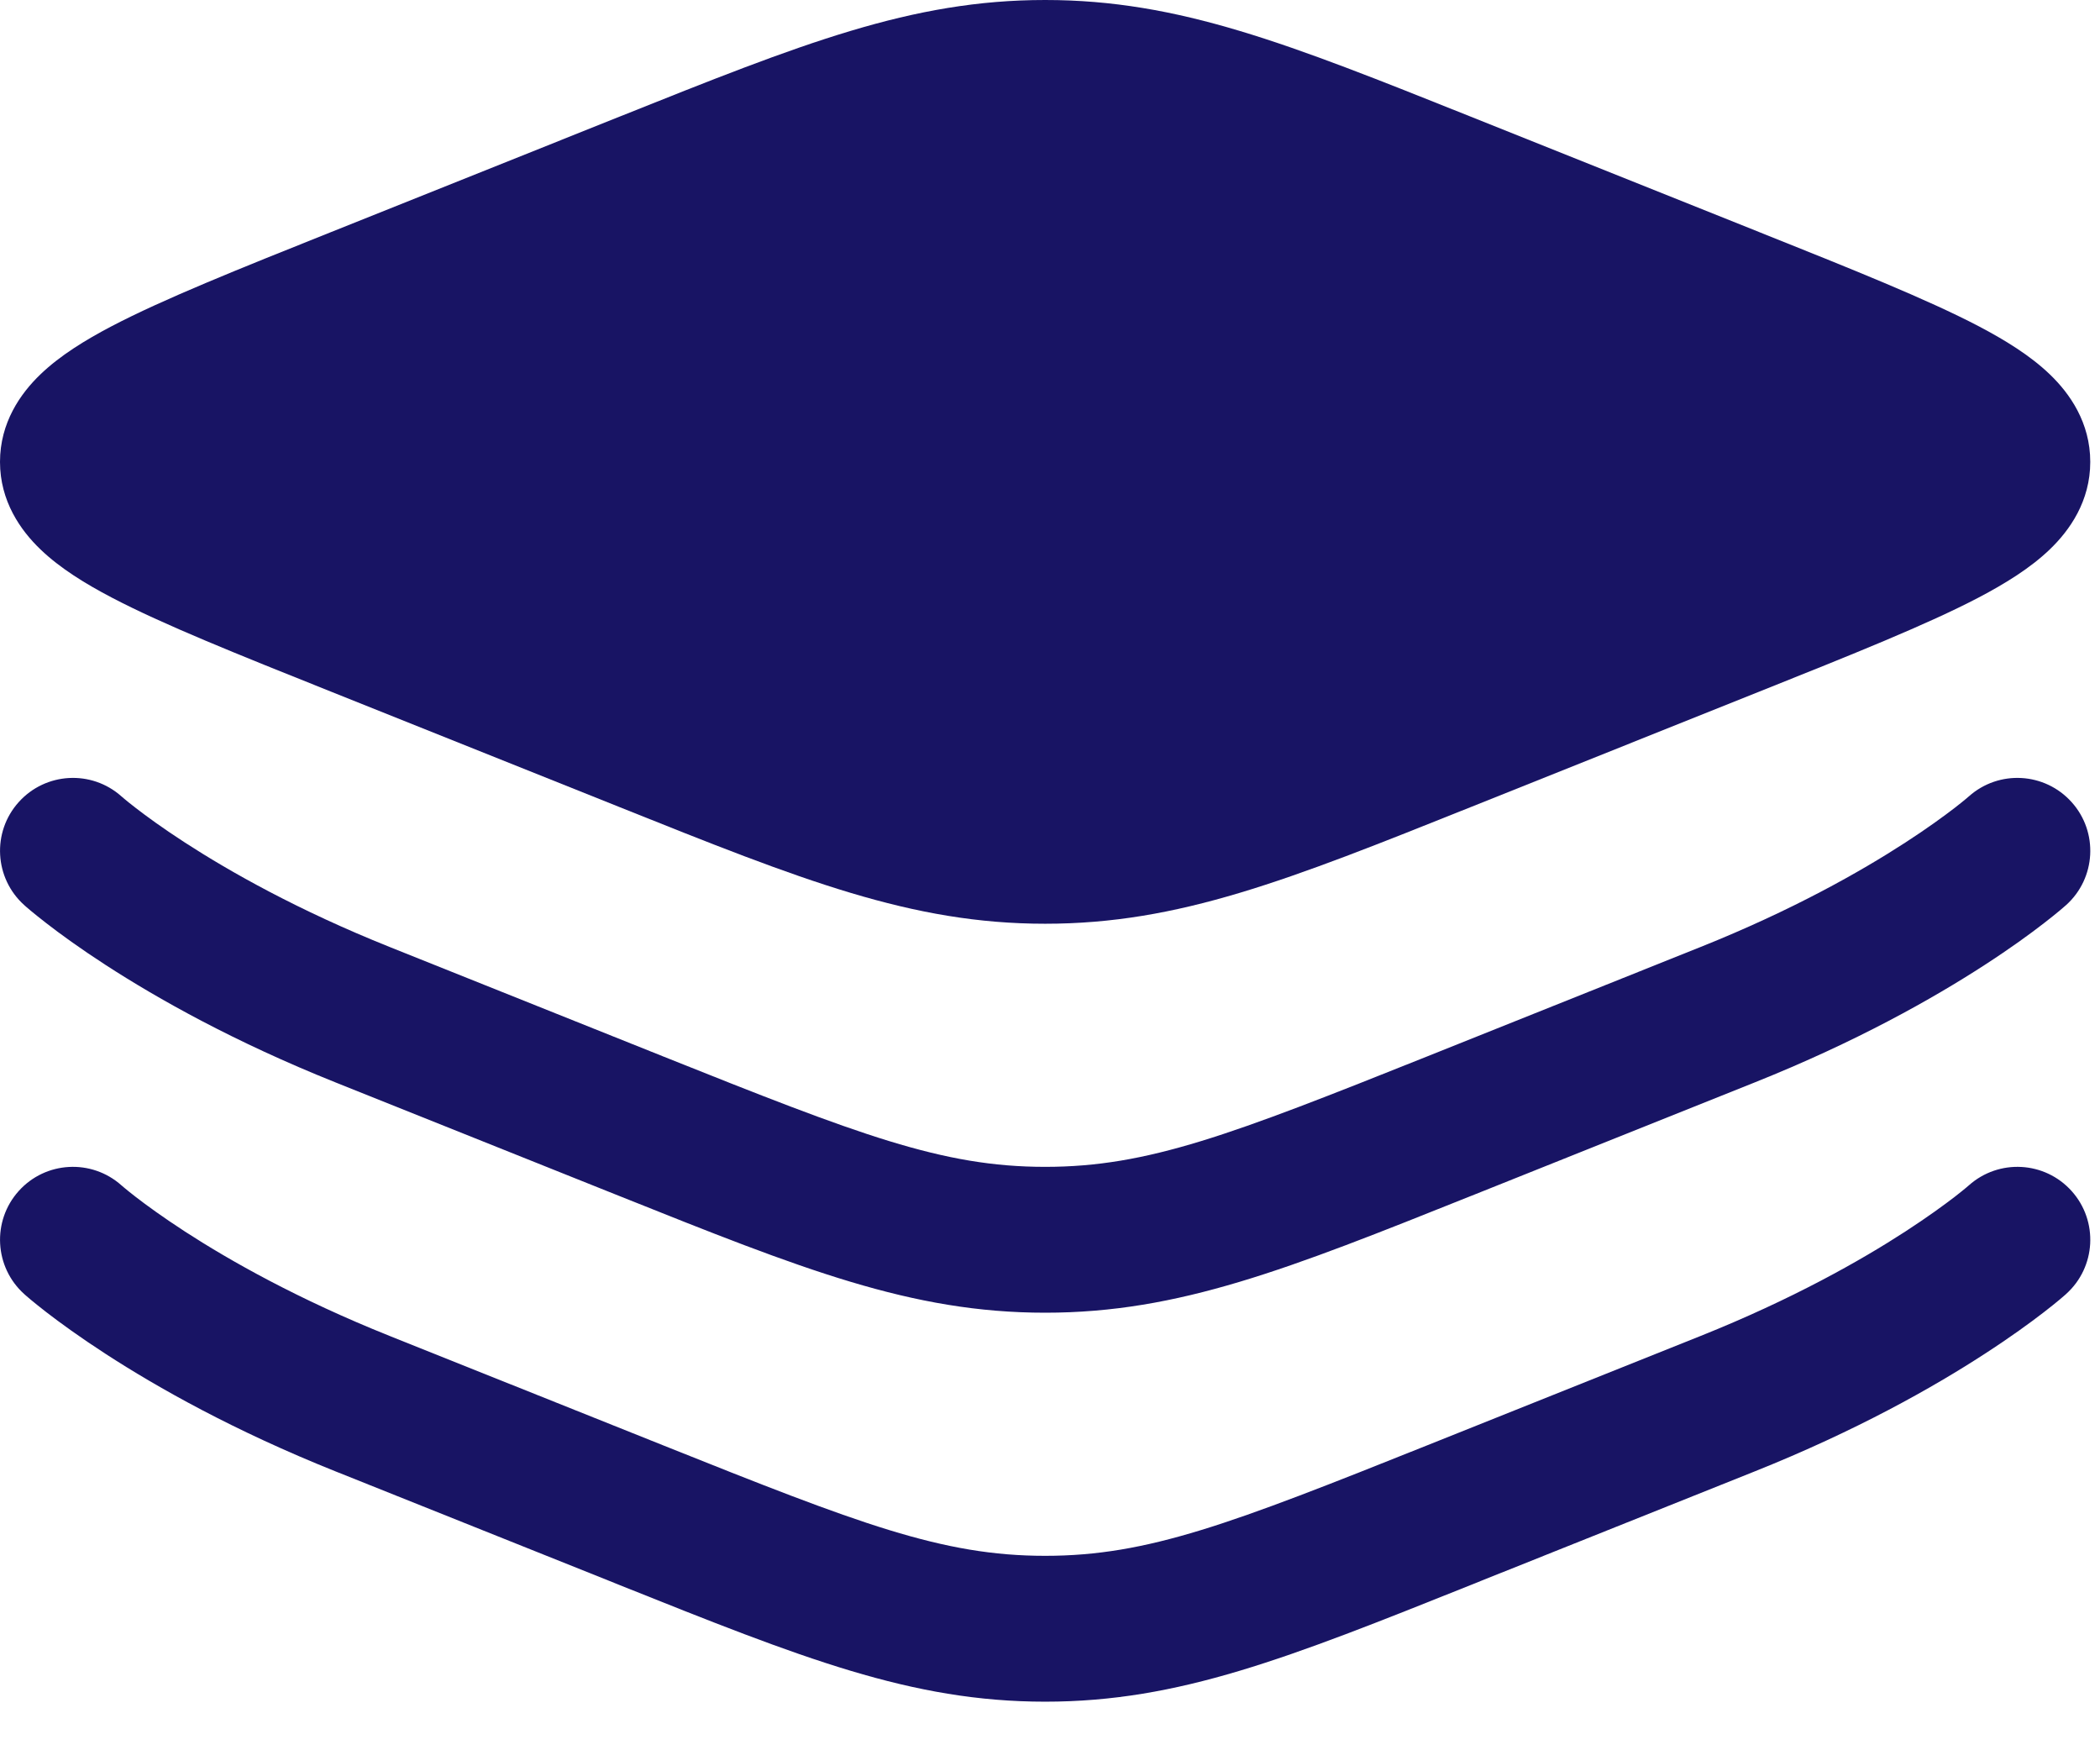
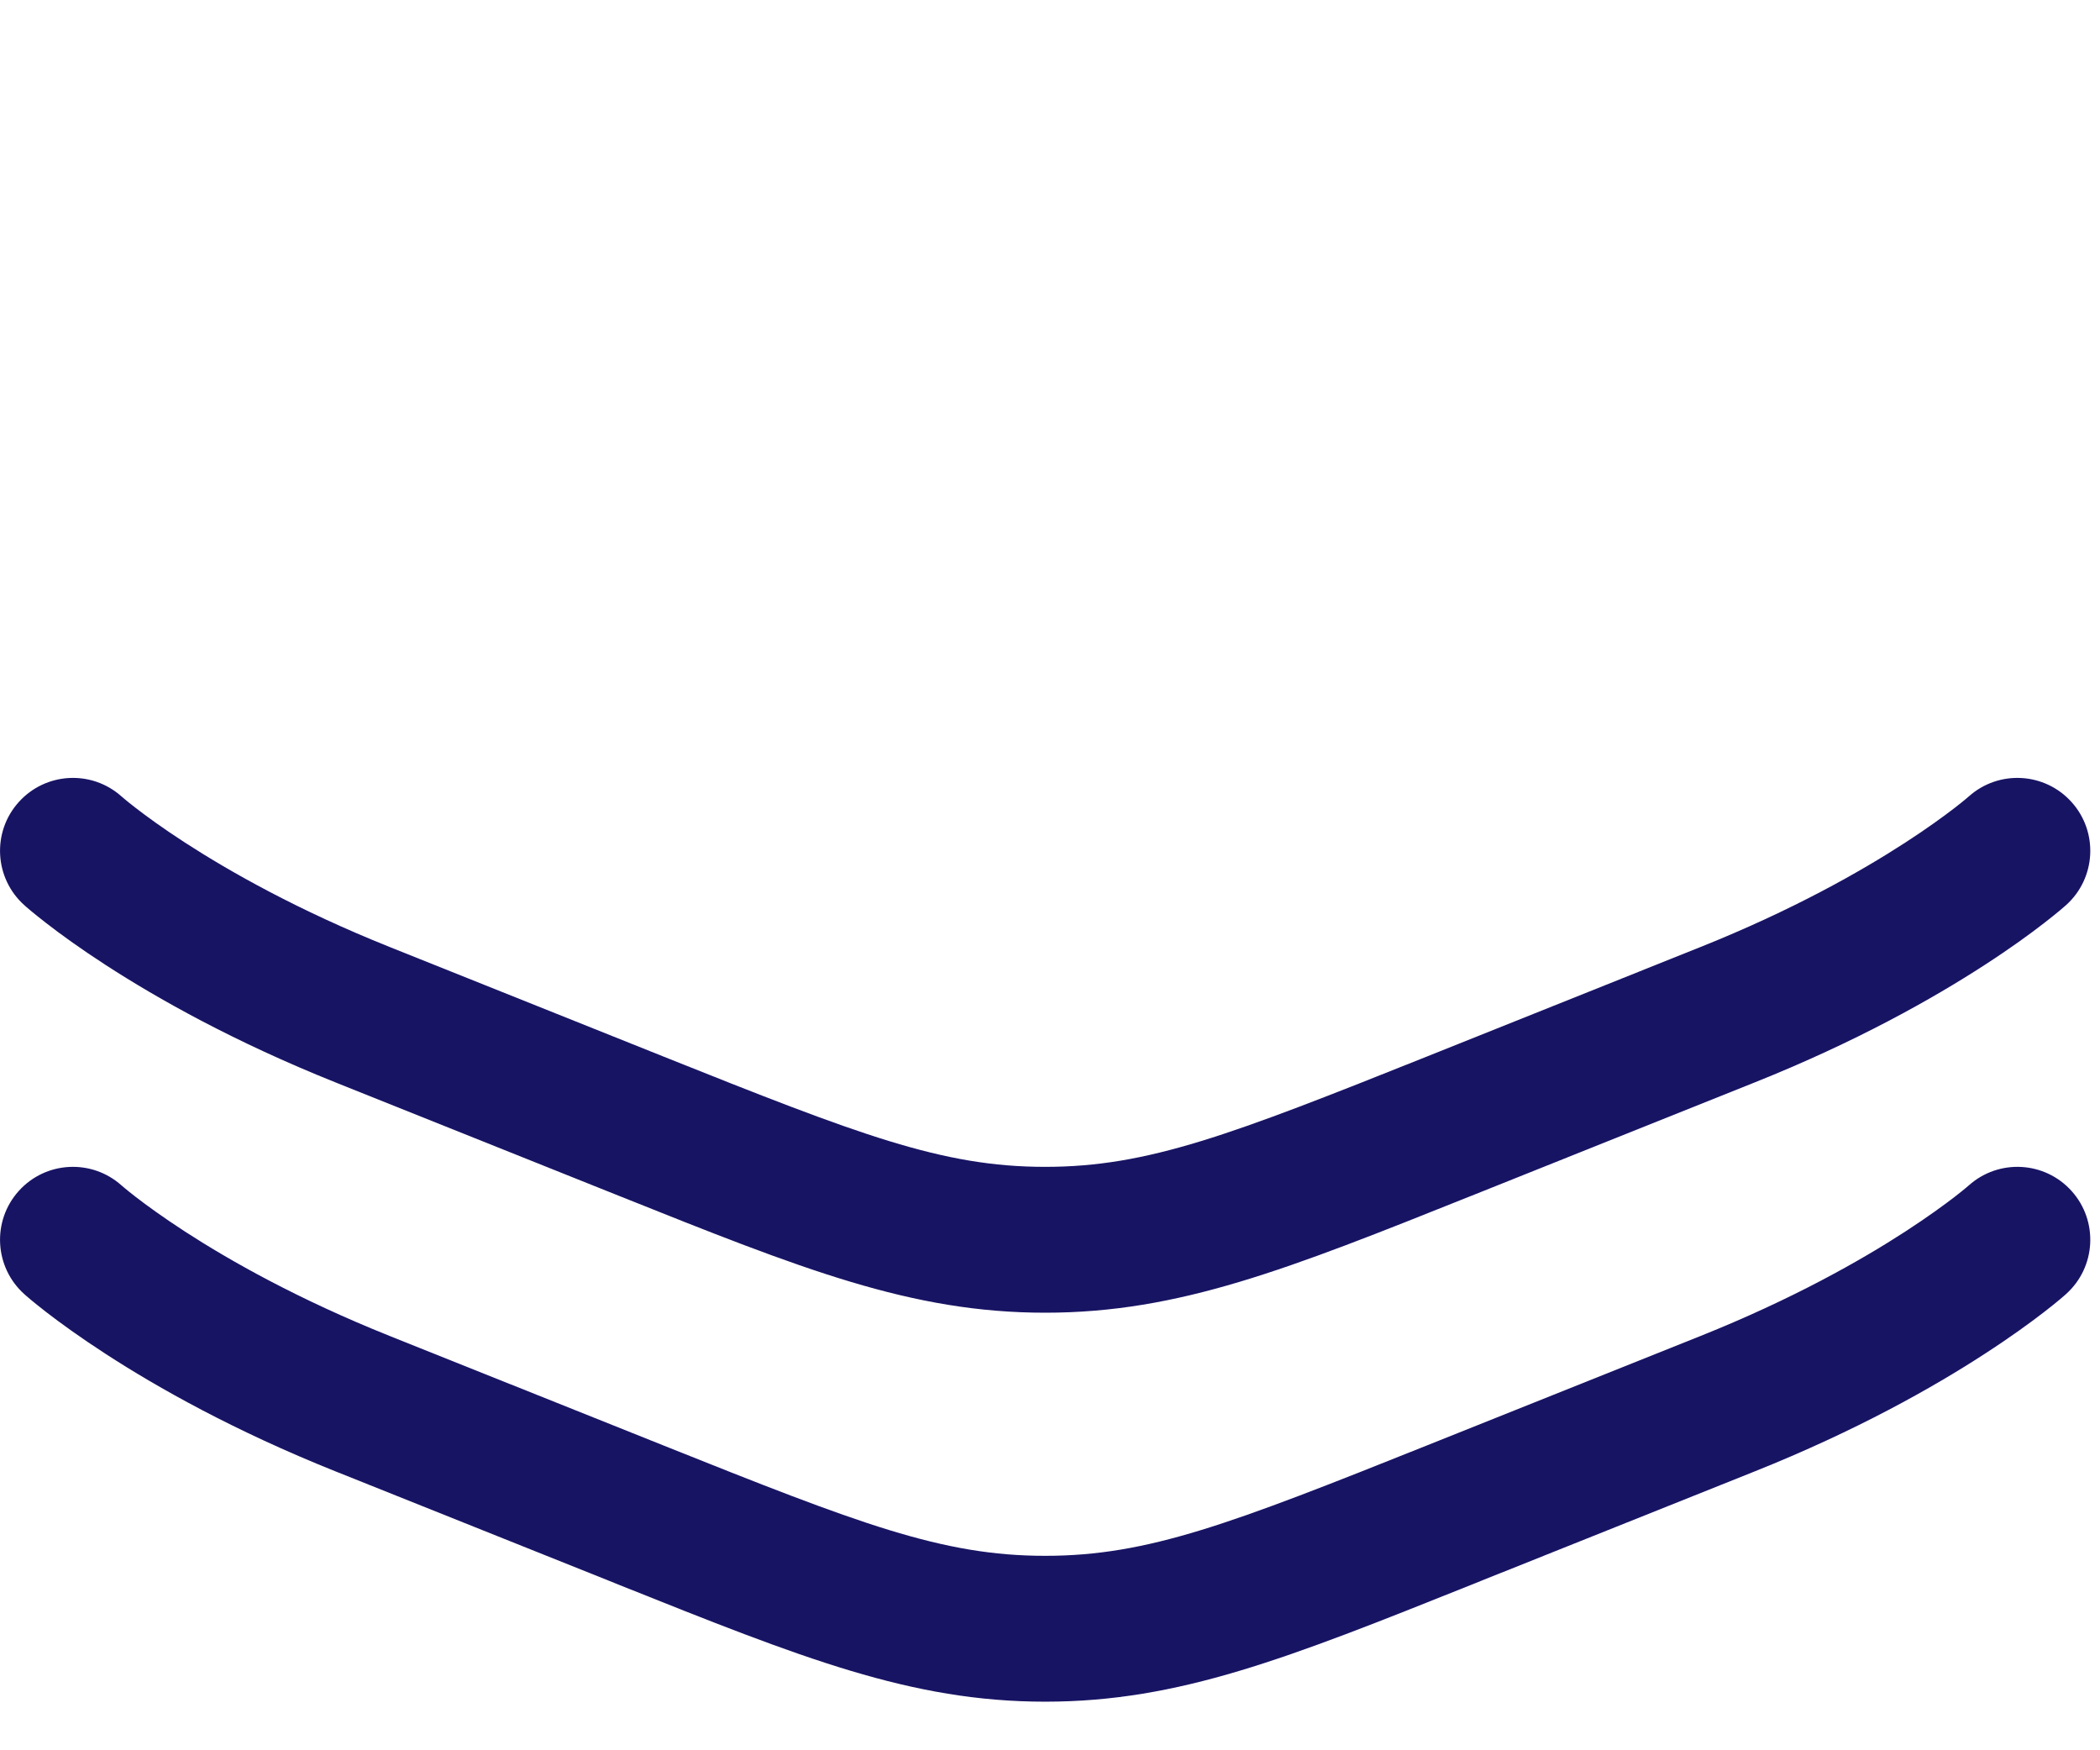
<svg xmlns="http://www.w3.org/2000/svg" width="36" height="30" viewBox="0 0 36 30" fill="none">
-   <path d="M10.624 1.998C13.752 0.747 15.618 0 17.917 0C20.215 0 22.081 0.747 25.209 1.998L30.158 3.978C31.749 4.614 33.038 5.13 33.923 5.593C34.37 5.828 34.804 6.094 35.138 6.415C35.482 6.744 35.833 7.244 35.833 7.917C35.833 8.589 35.482 9.089 35.138 9.418C34.804 9.739 34.37 10.005 33.923 10.24C33.038 10.704 31.749 11.219 30.158 11.855L25.209 13.835C22.081 15.087 20.215 15.833 17.917 15.833C15.618 15.833 13.752 15.087 10.624 13.835L5.675 11.855C4.084 11.219 2.795 10.704 1.911 10.24C1.463 10.005 1.029 9.739 0.695 9.418C0.351 9.089 0 8.589 0 7.917C0 7.244 0.351 6.744 0.695 6.415C1.029 6.094 1.463 5.828 1.911 5.593C2.795 5.13 4.084 4.614 5.675 3.978L10.624 1.998Z" fill="#181464" />
  <path fill-rule="evenodd" clip-rule="evenodd" d="M2.084 13.652C2.084 13.652 2.084 13.652 2.084 13.652L2.082 13.65L2.088 13.655C2.095 13.662 2.109 13.674 2.129 13.69C2.169 13.724 2.234 13.777 2.325 13.847C2.506 13.987 2.788 14.194 3.171 14.442C3.938 14.939 5.107 15.602 6.679 16.231L11.36 18.104C14.735 19.453 16.149 20 17.917 20C19.684 20 21.099 19.453 24.474 18.104L29.154 16.231C30.726 15.602 31.896 14.939 32.662 14.442C33.045 14.194 33.327 13.987 33.509 13.847C33.599 13.777 33.665 13.724 33.705 13.69C33.725 13.674 33.738 13.662 33.746 13.655L33.749 13.652C33.75 13.652 33.751 13.651 33.752 13.65C34.266 13.192 35.054 13.236 35.514 13.749C35.975 14.262 35.932 15.053 35.418 15.514L34.583 14.583C35.418 15.514 35.418 15.514 35.418 15.514L35.416 15.516L35.413 15.518L35.405 15.525L35.382 15.545C35.364 15.561 35.339 15.583 35.307 15.609C35.243 15.662 35.154 15.735 35.037 15.825C34.805 16.005 34.467 16.252 34.022 16.54C33.134 17.116 31.821 17.857 30.083 18.552L25.402 20.425C25.337 20.451 25.273 20.476 25.209 20.502C22.081 21.753 20.215 22.5 17.917 22.5C15.618 22.5 13.752 21.753 10.624 20.502C10.56 20.476 10.496 20.451 10.431 20.425L5.75 18.552C4.013 17.857 2.7 17.116 1.811 16.54C1.367 16.252 1.028 16.005 0.796 15.825C0.68 15.735 0.59 15.662 0.526 15.609C0.495 15.583 0.47 15.561 0.451 15.545L0.428 15.525L0.421 15.518L0.418 15.516L0.416 15.514C0.416 15.514 0.415 15.514 1.25 14.583L0.416 15.514C-0.098 15.053 -0.141 14.262 0.32 13.749C0.78 13.236 1.568 13.192 2.082 13.65M2.084 13.652C2.084 13.652 2.084 13.652 2.084 13.652V13.652ZM2.082 20.317C1.568 19.859 0.78 19.902 0.32 20.415L2.082 20.317ZM2.082 20.317L2.088 20.322C2.095 20.328 2.109 20.34 2.129 20.357C2.169 20.39 2.234 20.444 2.325 20.514C2.506 20.654 2.788 20.86 3.171 21.109C3.938 21.606 5.107 22.269 6.679 22.898L11.36 24.77C14.735 26.12 16.149 26.667 17.917 26.667C19.684 26.667 21.099 26.12 24.474 24.77L29.154 22.898C30.726 22.269 31.896 21.606 32.662 21.109C33.045 20.86 33.327 20.654 33.509 20.514C33.599 20.444 33.665 20.39 33.705 20.357C33.725 20.34 33.738 20.328 33.746 20.322L33.749 20.319C33.75 20.318 33.751 20.317 33.752 20.317C34.266 19.859 35.054 19.902 35.514 20.415C35.975 20.929 35.932 21.72 35.418 22.18L34.611 21.281C35.418 22.18 35.418 22.18 35.418 22.18L35.416 22.183L35.413 22.185L35.405 22.192L35.382 22.212C35.364 22.228 35.339 22.249 35.307 22.276C35.243 22.329 35.154 22.402 35.037 22.492C34.805 22.671 34.467 22.918 34.022 23.206C33.134 23.783 31.821 24.524 30.083 25.219L25.402 27.091C25.337 27.117 25.273 27.143 25.209 27.169C22.081 28.42 20.215 29.167 17.917 29.167C15.618 29.167 13.752 28.42 10.624 27.169C10.56 27.143 10.496 27.117 10.431 27.091L5.75 25.219C4.013 24.524 2.7 23.783 1.811 23.206C1.367 22.918 1.028 22.671 0.796 22.492C0.68 22.402 0.59 22.329 0.526 22.276C0.495 22.249 0.47 22.228 0.451 22.212L0.428 22.192L0.421 22.185L0.418 22.183L0.416 22.181C0.416 22.181 0.415 22.18 1.25 21.25L0.416 22.181C-0.098 21.72 -0.141 20.929 0.32 20.415" fill="#181464" />
</svg>